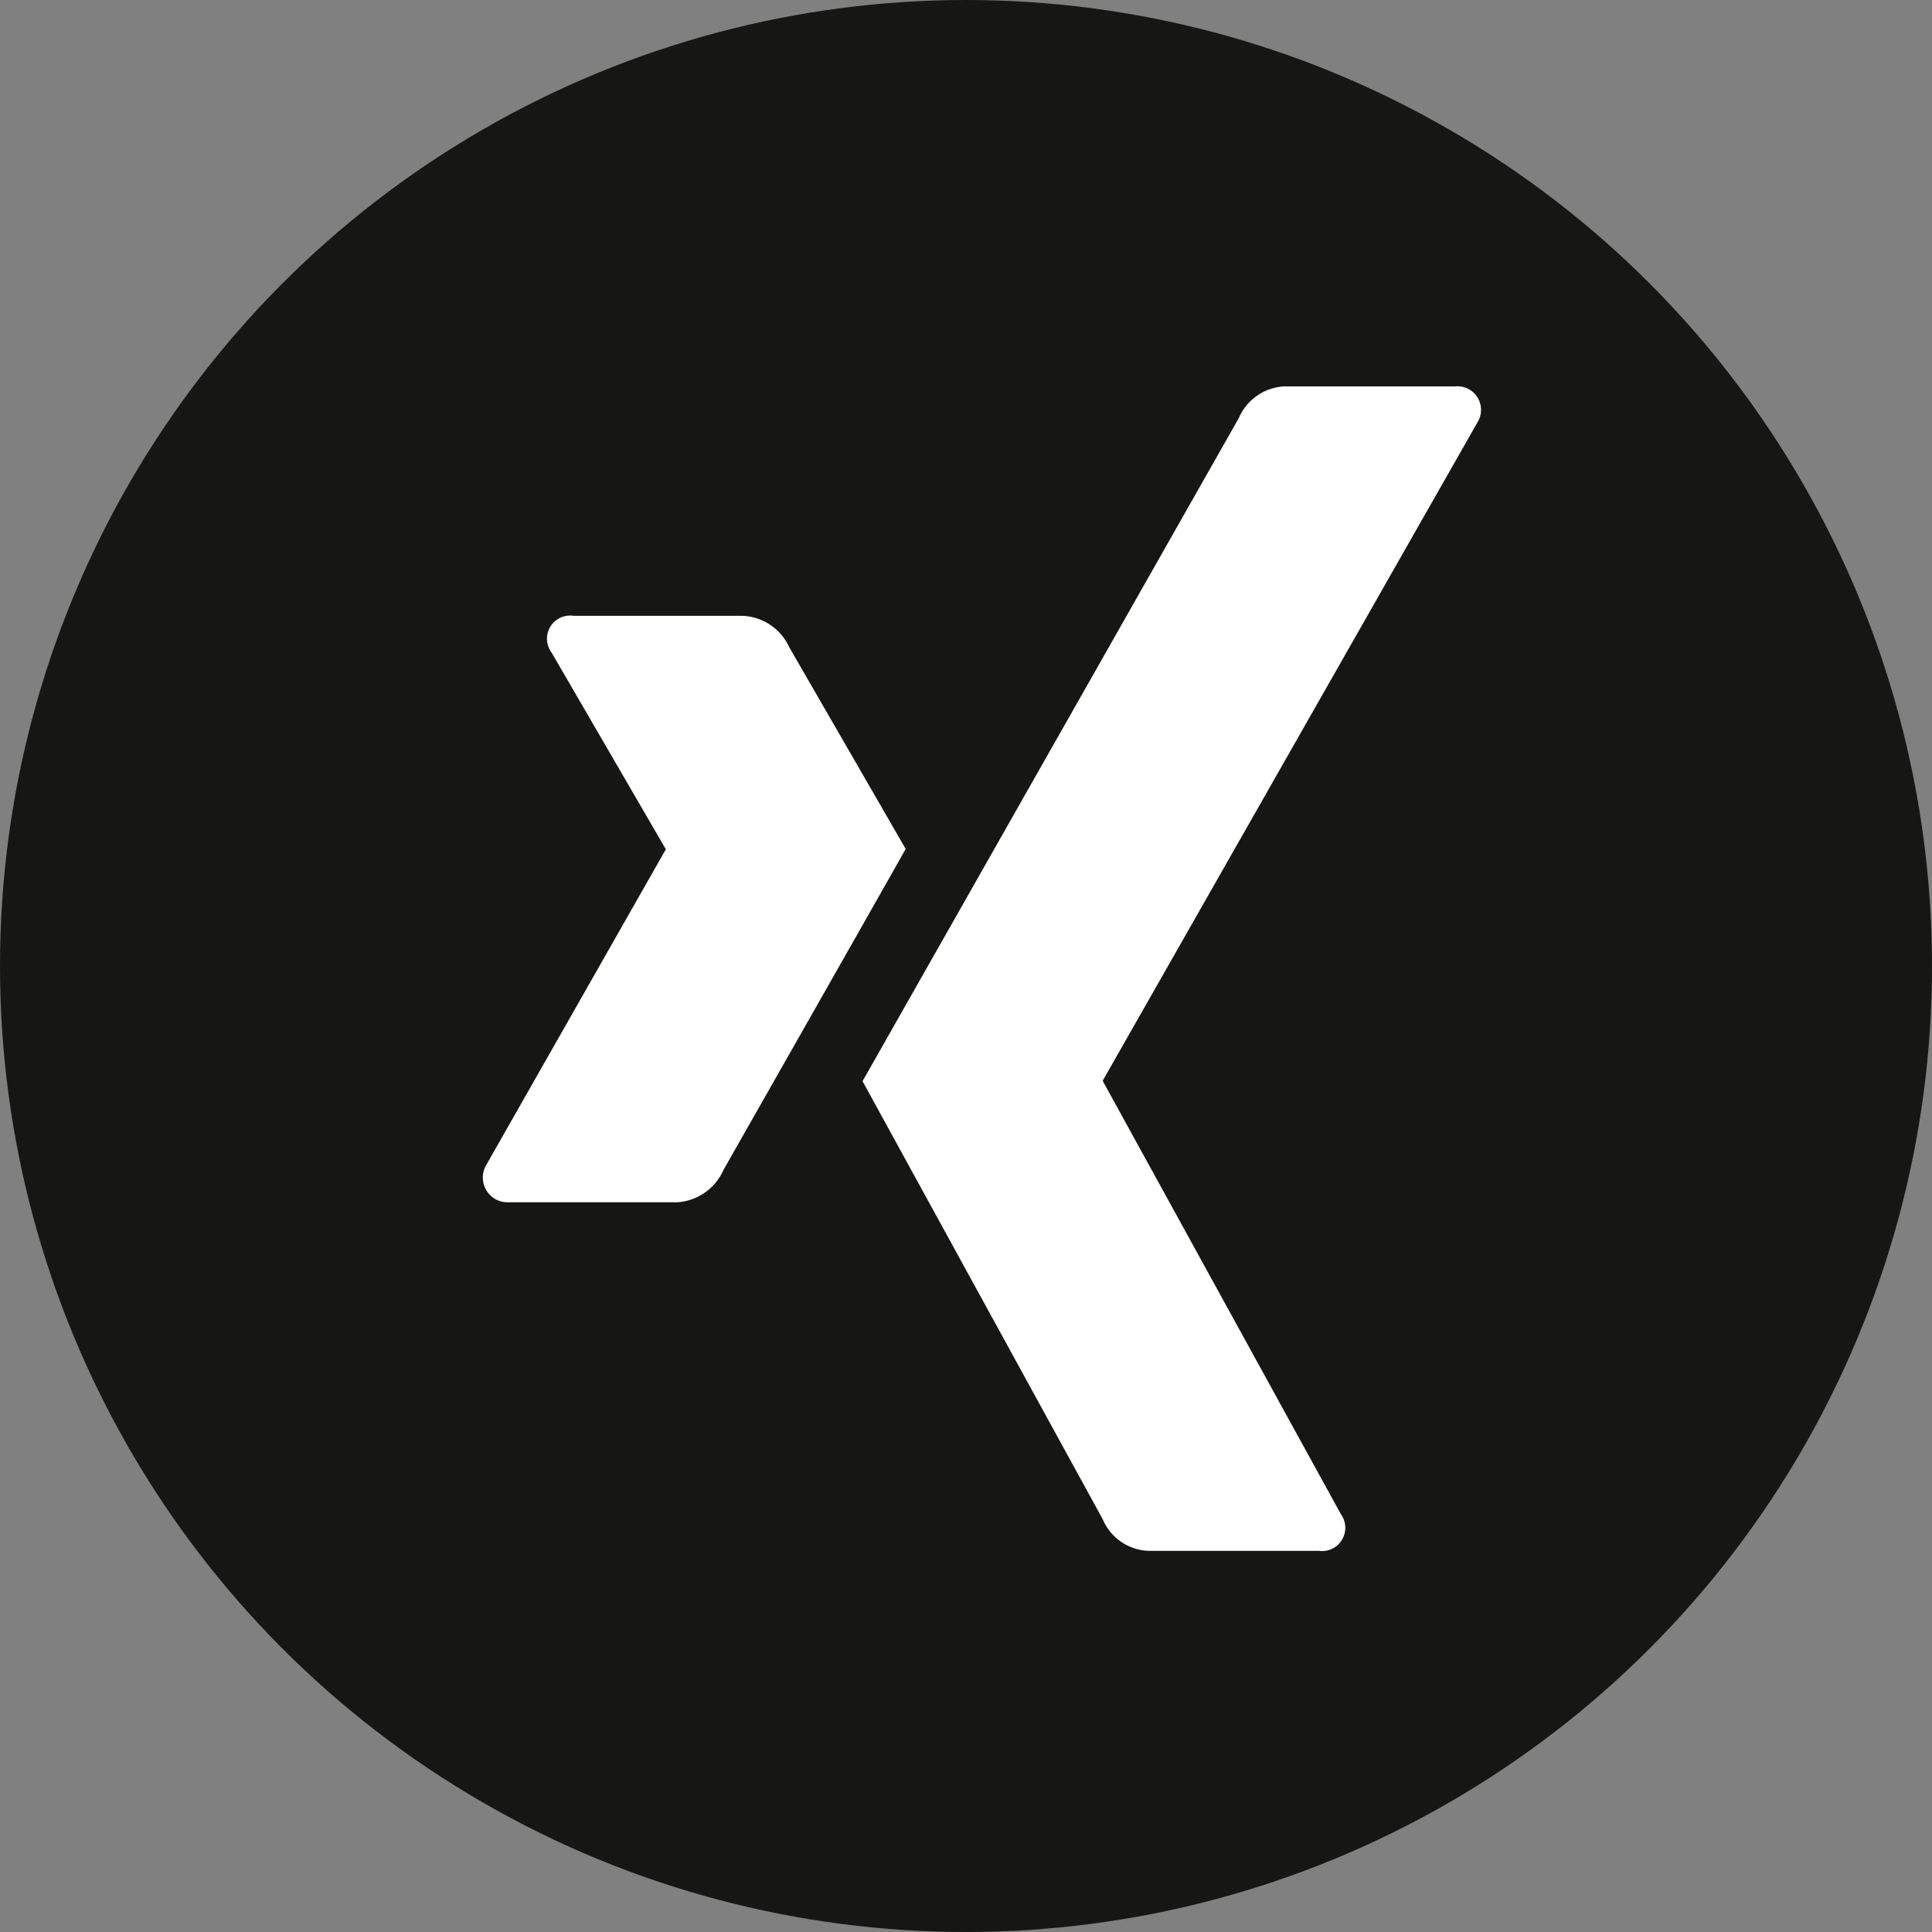
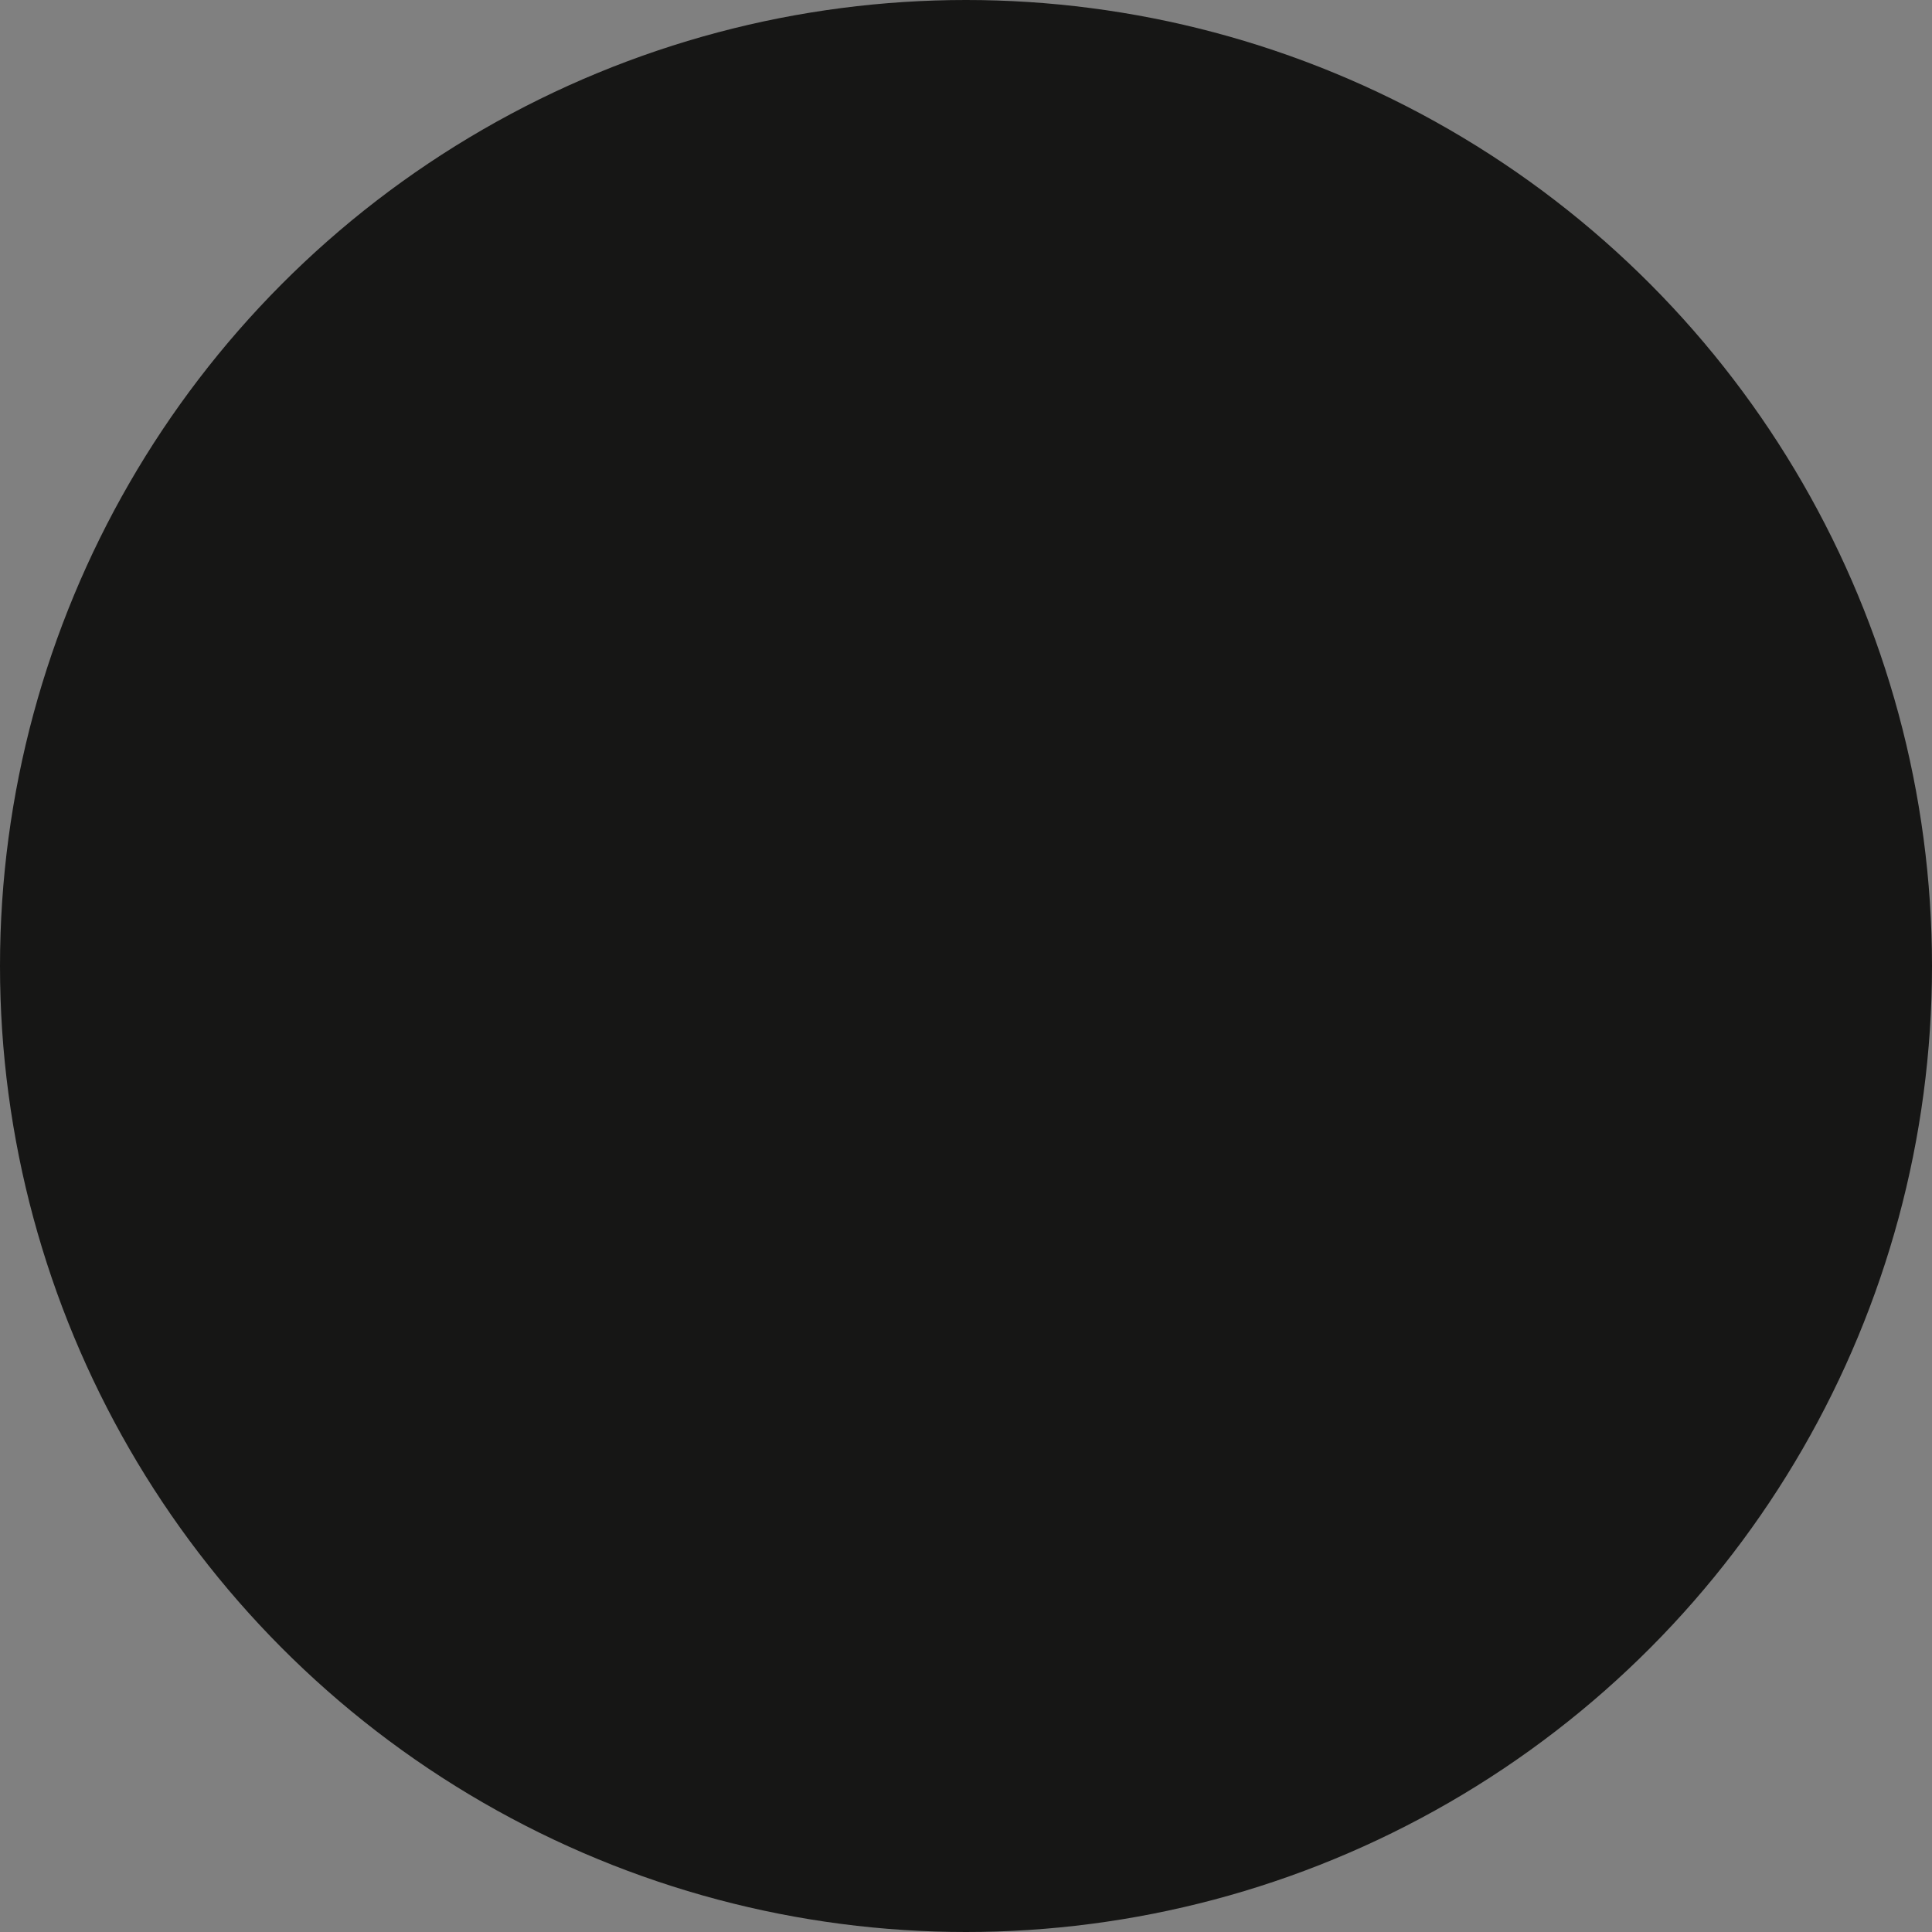
<svg xmlns="http://www.w3.org/2000/svg" width="40" height="40" viewBox="0 0 40 40">
  <rect x="0" y="0" width="40" height="40" fill="#808080" stroke="none" />
  <g id="Gruppe_13477" data-name="Gruppe 13477" transform="translate(-1444.938 -415.5)">
    <circle id="Ellipse_57" data-name="Ellipse 57" cx="20" cy="20" r="20" transform="translate(1444.938 415.5)" fill="#161615" />
-     <path id="Icon_awesome-xing" data-name="Icon awesome-xing" d="M8.753,11.826q-.145.266-3.771,6.644a1.13,1.13,0,0,1-.952.672H.528a.512.512,0,0,1-.457-.775l3.712-6.525q.016,0,0-.016L1.421,7.759A.479.479,0,0,1,1.878,7h3.5a1.115,1.115,0,0,1,.968.656Zm11.83-8.817-7.747,13.61v.016L17.764,25.6a.482.482,0,0,1-.457.759H13.8a1.071,1.071,0,0,1-.968-.656L7.86,16.635q.266-.468,7.79-13.729a1.085,1.085,0,0,1,.941-.656h3.534a.489.489,0,0,1,.457.759Z" transform="translate(1454.936 421.25)" fill="#fff" />
  </g>
</svg>